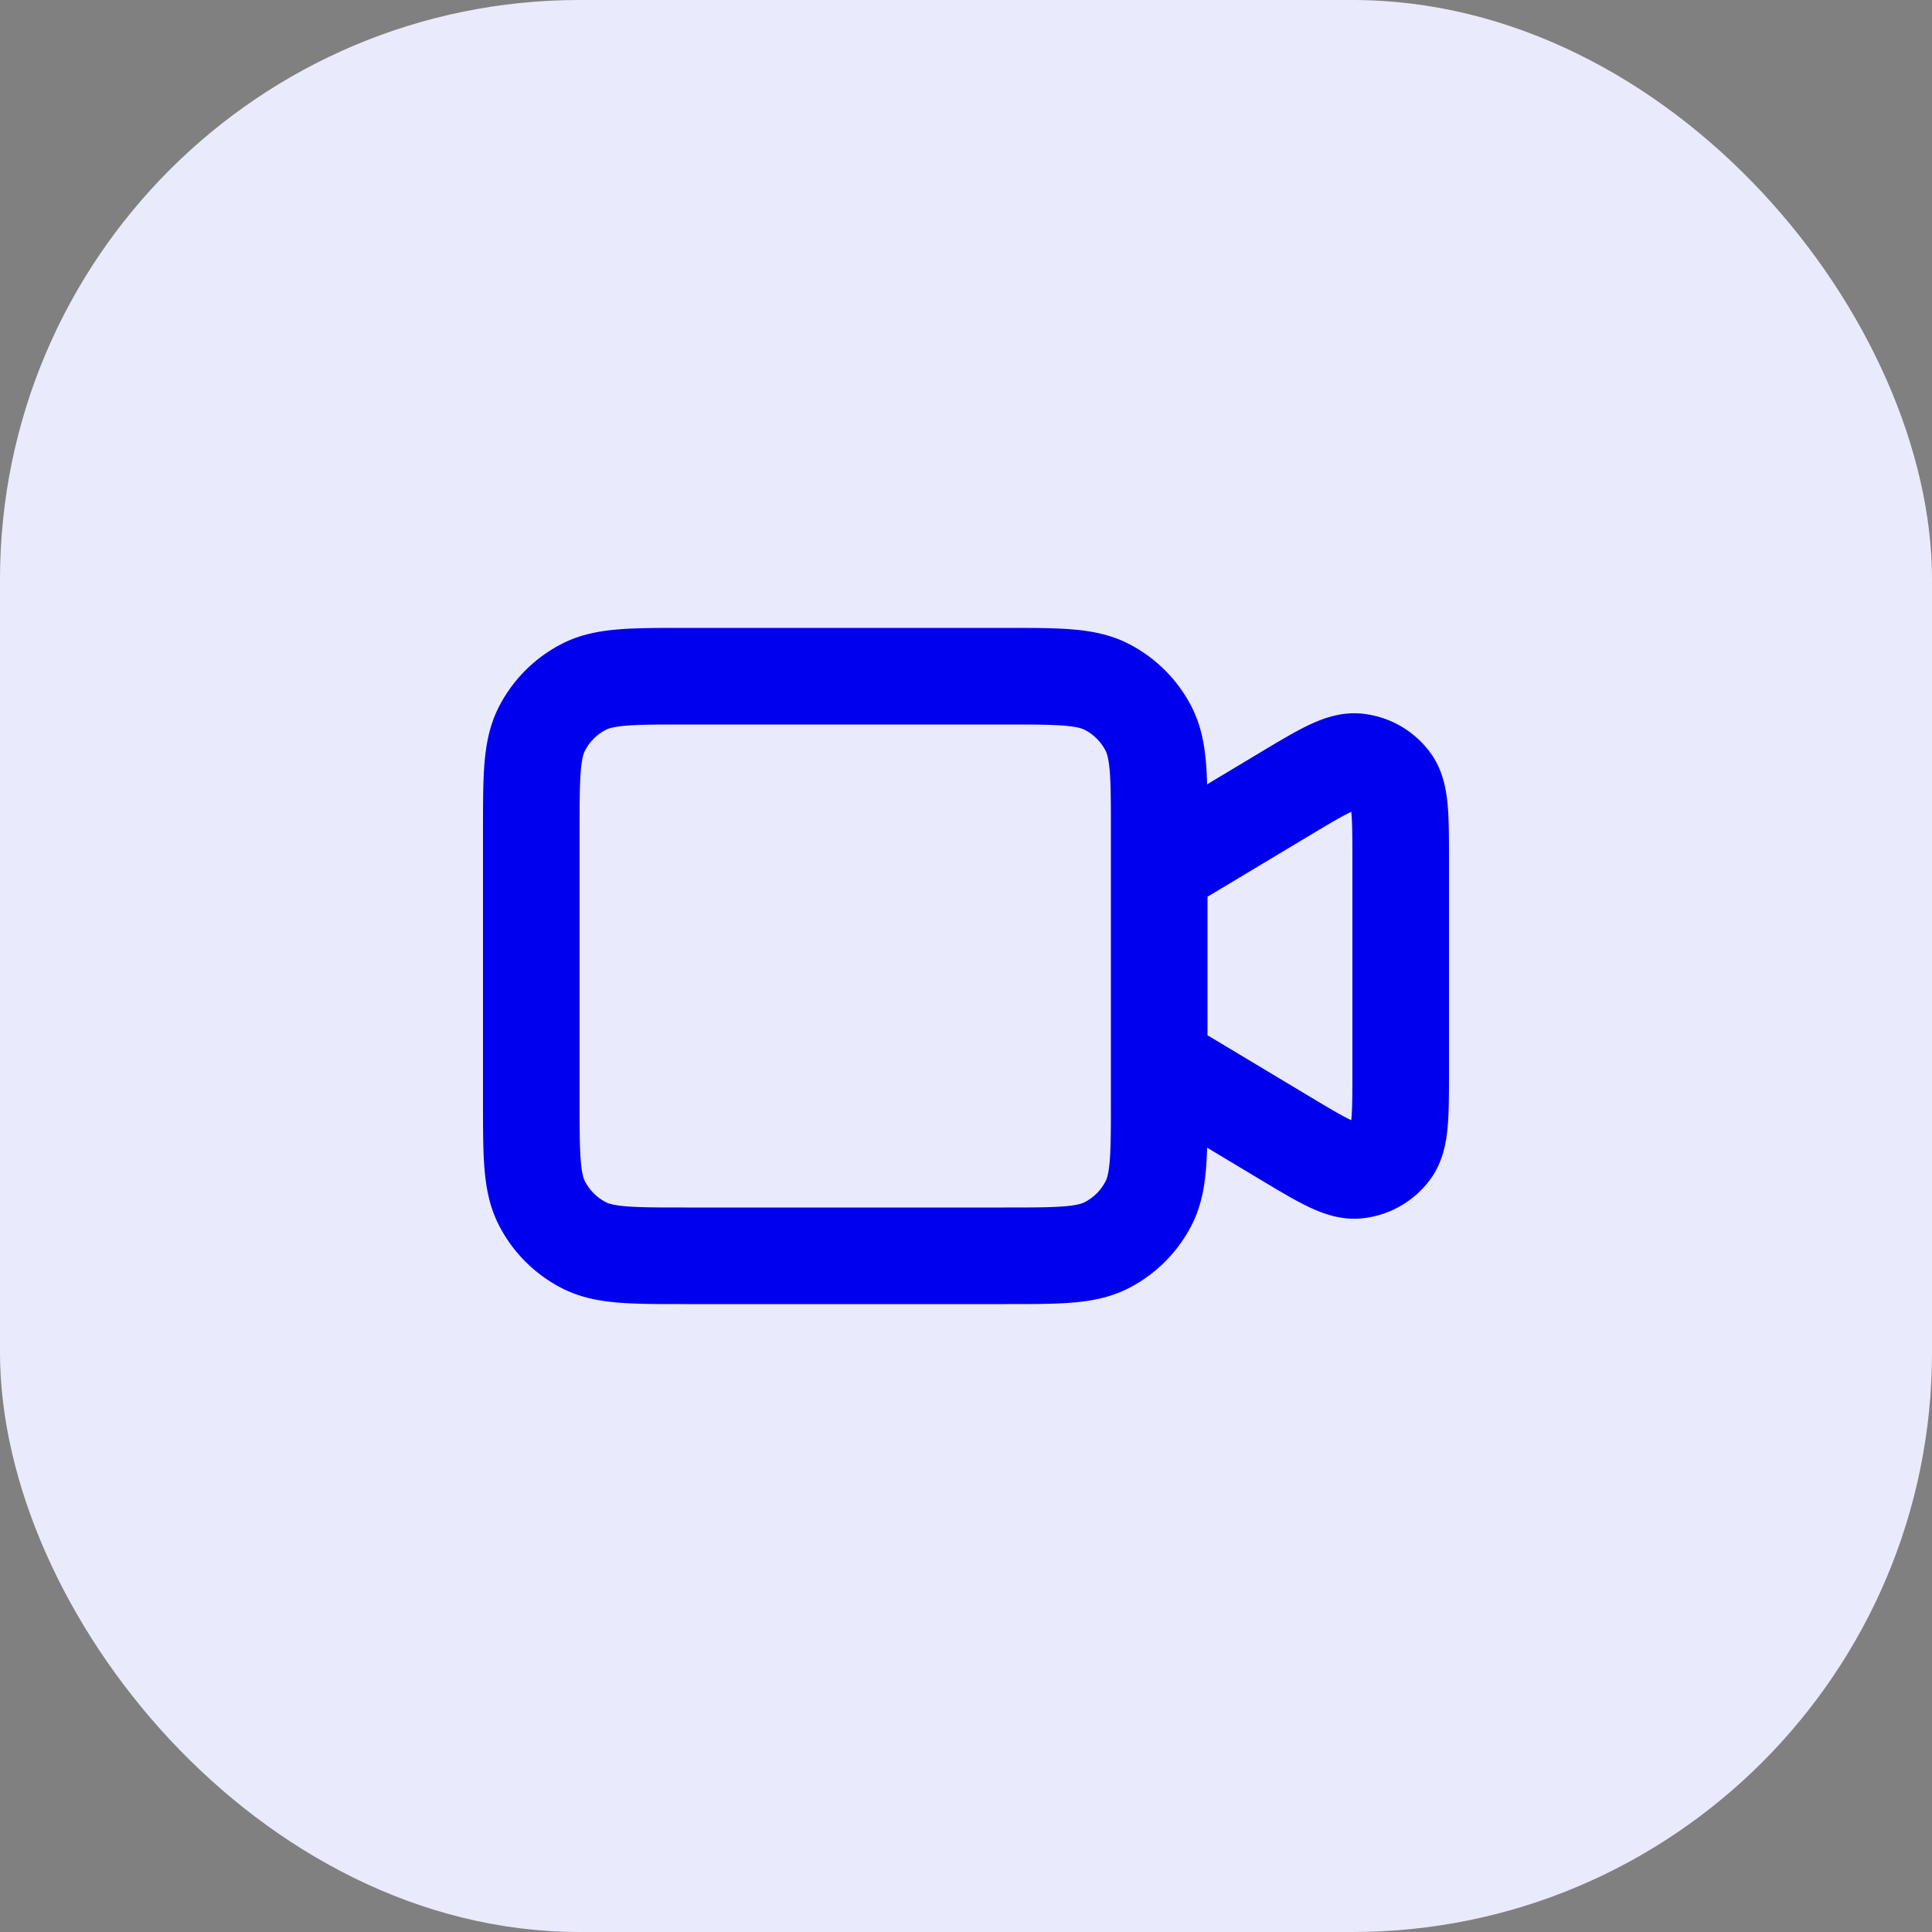
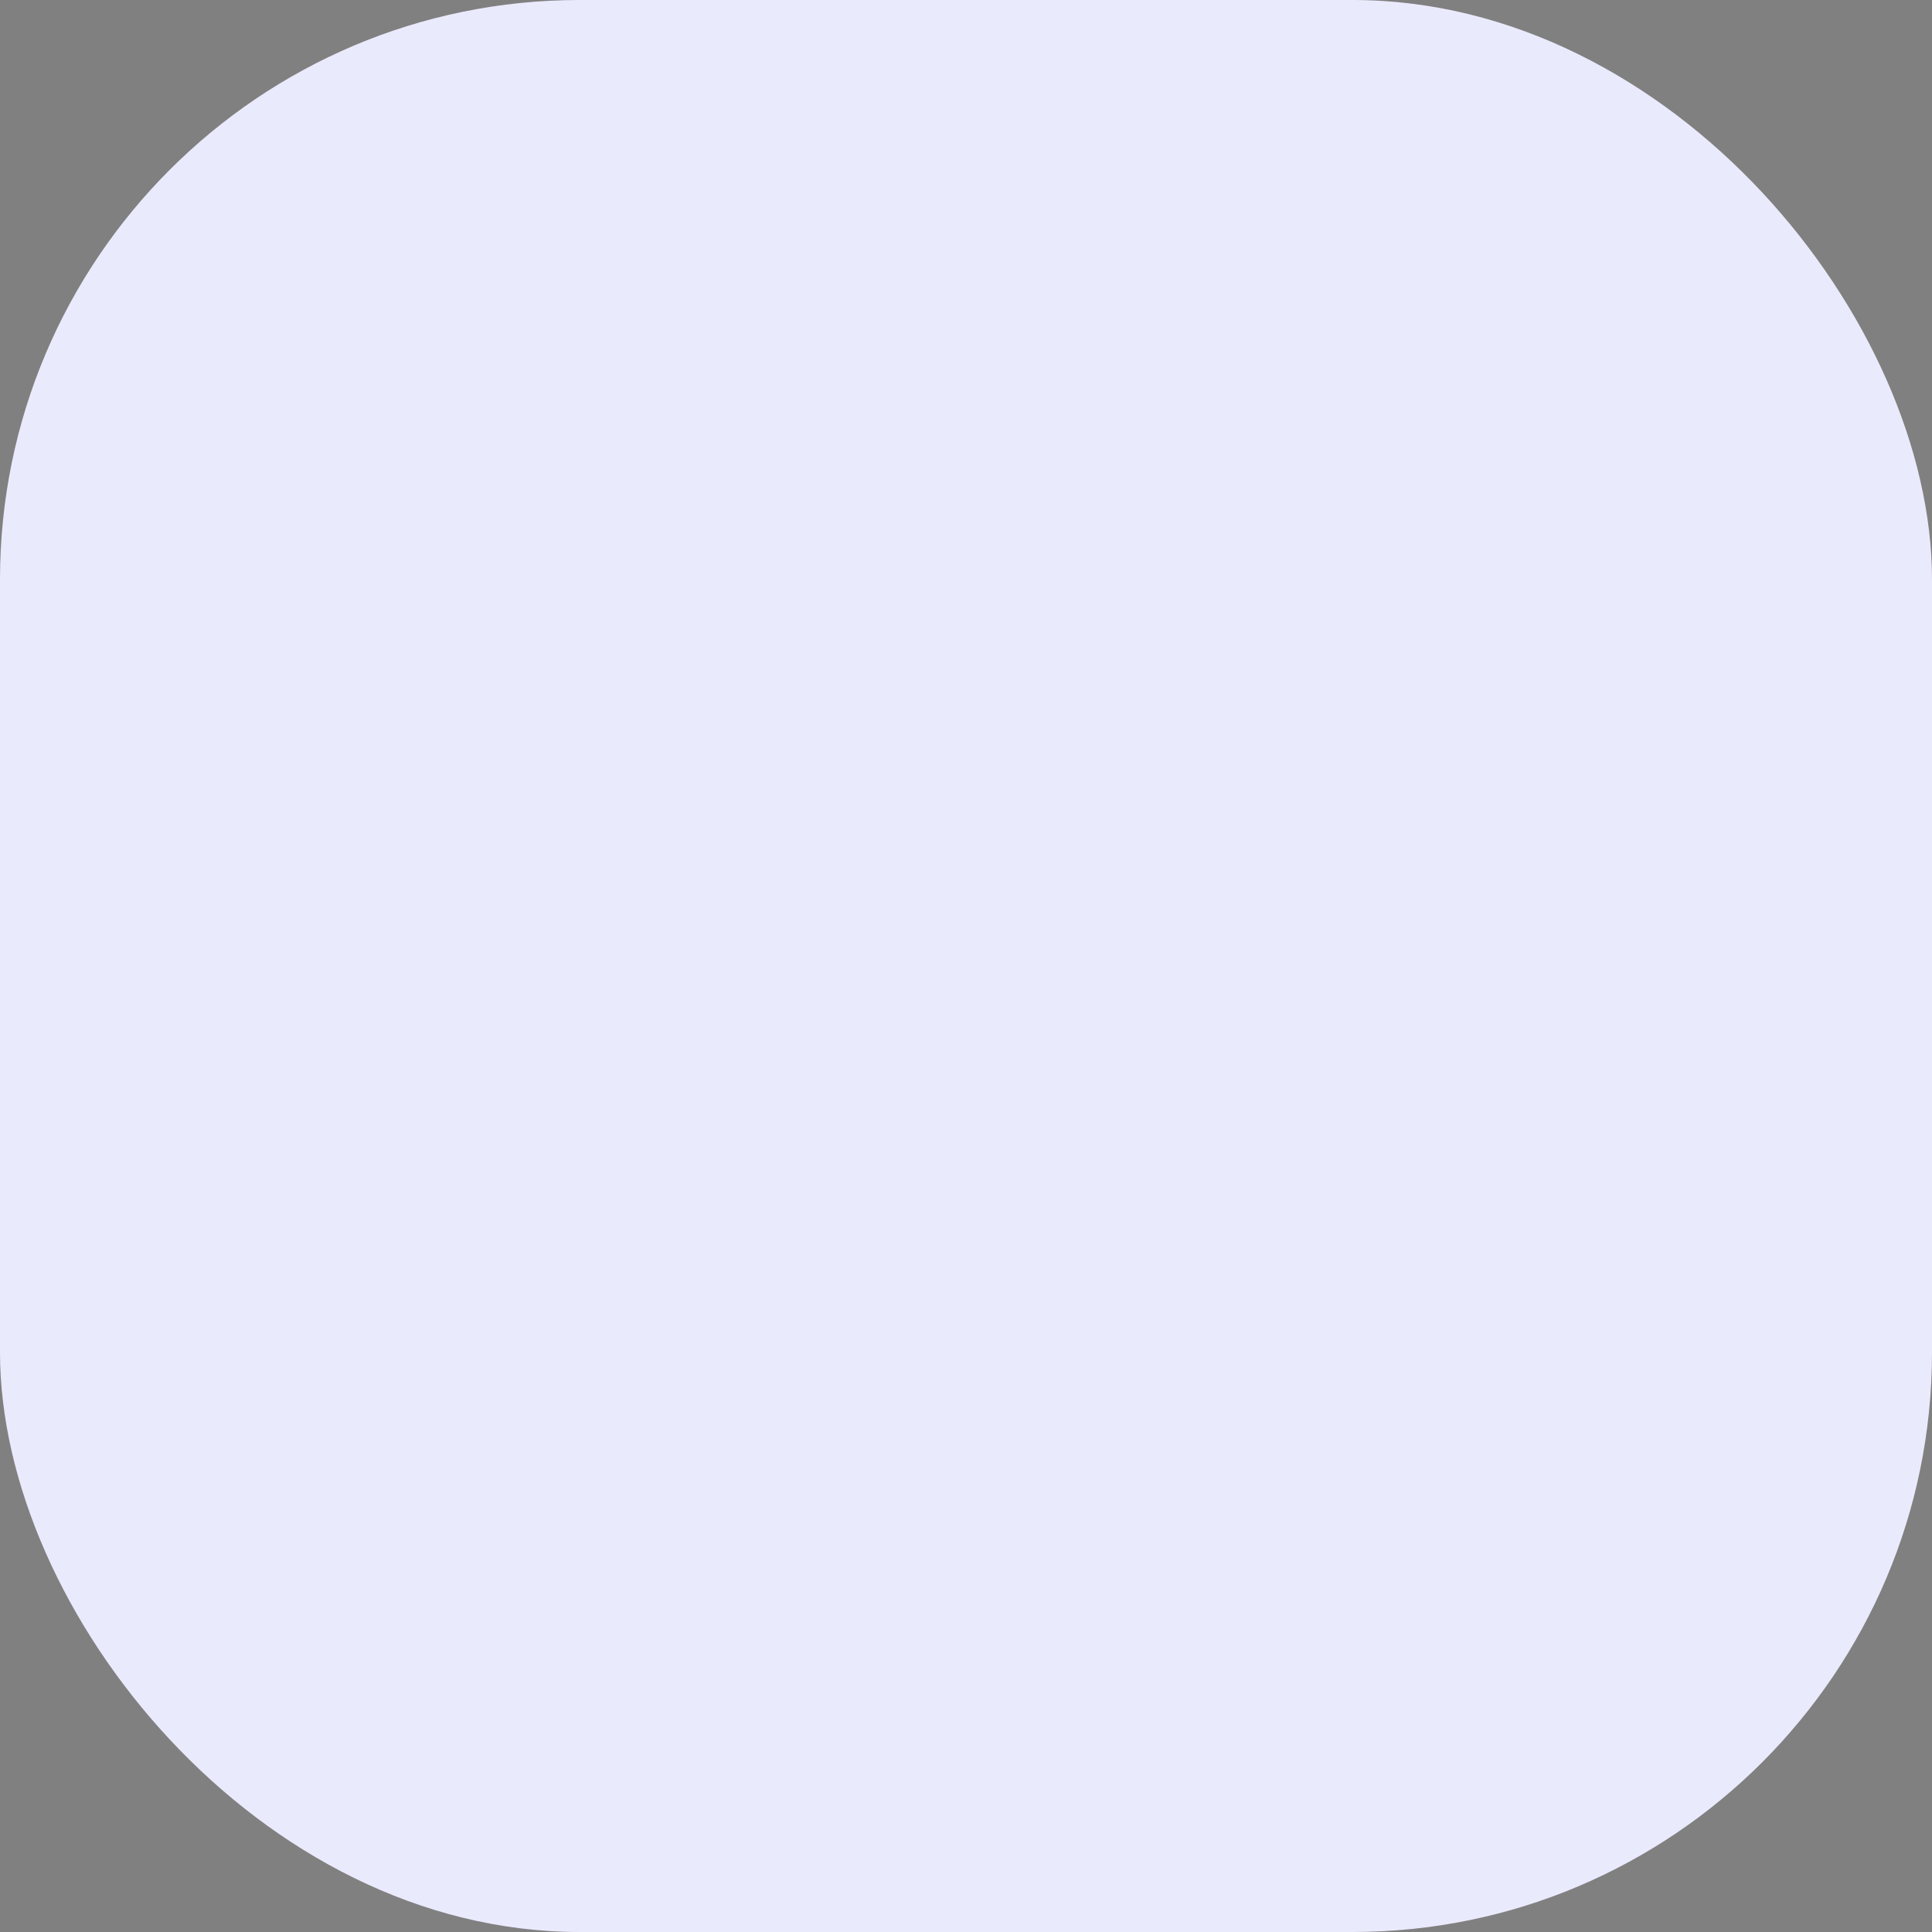
<svg xmlns="http://www.w3.org/2000/svg" width="40" height="40" fill="none" viewBox="0 0 40 40">
  <rect x="0" y="0" width="40" height="40" fill="#808080" stroke="none" />
  <rect width="40" height="40" fill="#EAEAFD" rx="12" />
-   <path stroke="#00E" stroke-linecap="round" stroke-linejoin="round" stroke-width="2" d="m24 18 2.577-1.546c.793-.476 1.19-.714 1.516-.684a1 1 0 0 1 .713.404c.194.265.194.727.194 1.652v4.348c0 .925 0 1.387-.194 1.652a1 1 0 0 1-.713.404c-.326.03-.723-.208-1.516-.684L24 22m-9.8 4h6.6c1.12 0 1.68 0 2.108-.218a2 2 0 0 0 .874-.874C24 24.48 24 23.92 24 22.8v-5.6c0-1.12 0-1.68-.218-2.108a2 2 0 0 0-.874-.874C22.48 14 21.92 14 20.8 14h-6.6c-1.12 0-1.68 0-2.108.218a2 2 0 0 0-.874.874C11 15.52 11 16.08 11 17.2v5.6c0 1.12 0 1.68.218 2.108a2 2 0 0 0 .874.874C12.52 26 13.08 26 14.2 26Z" />
</svg>